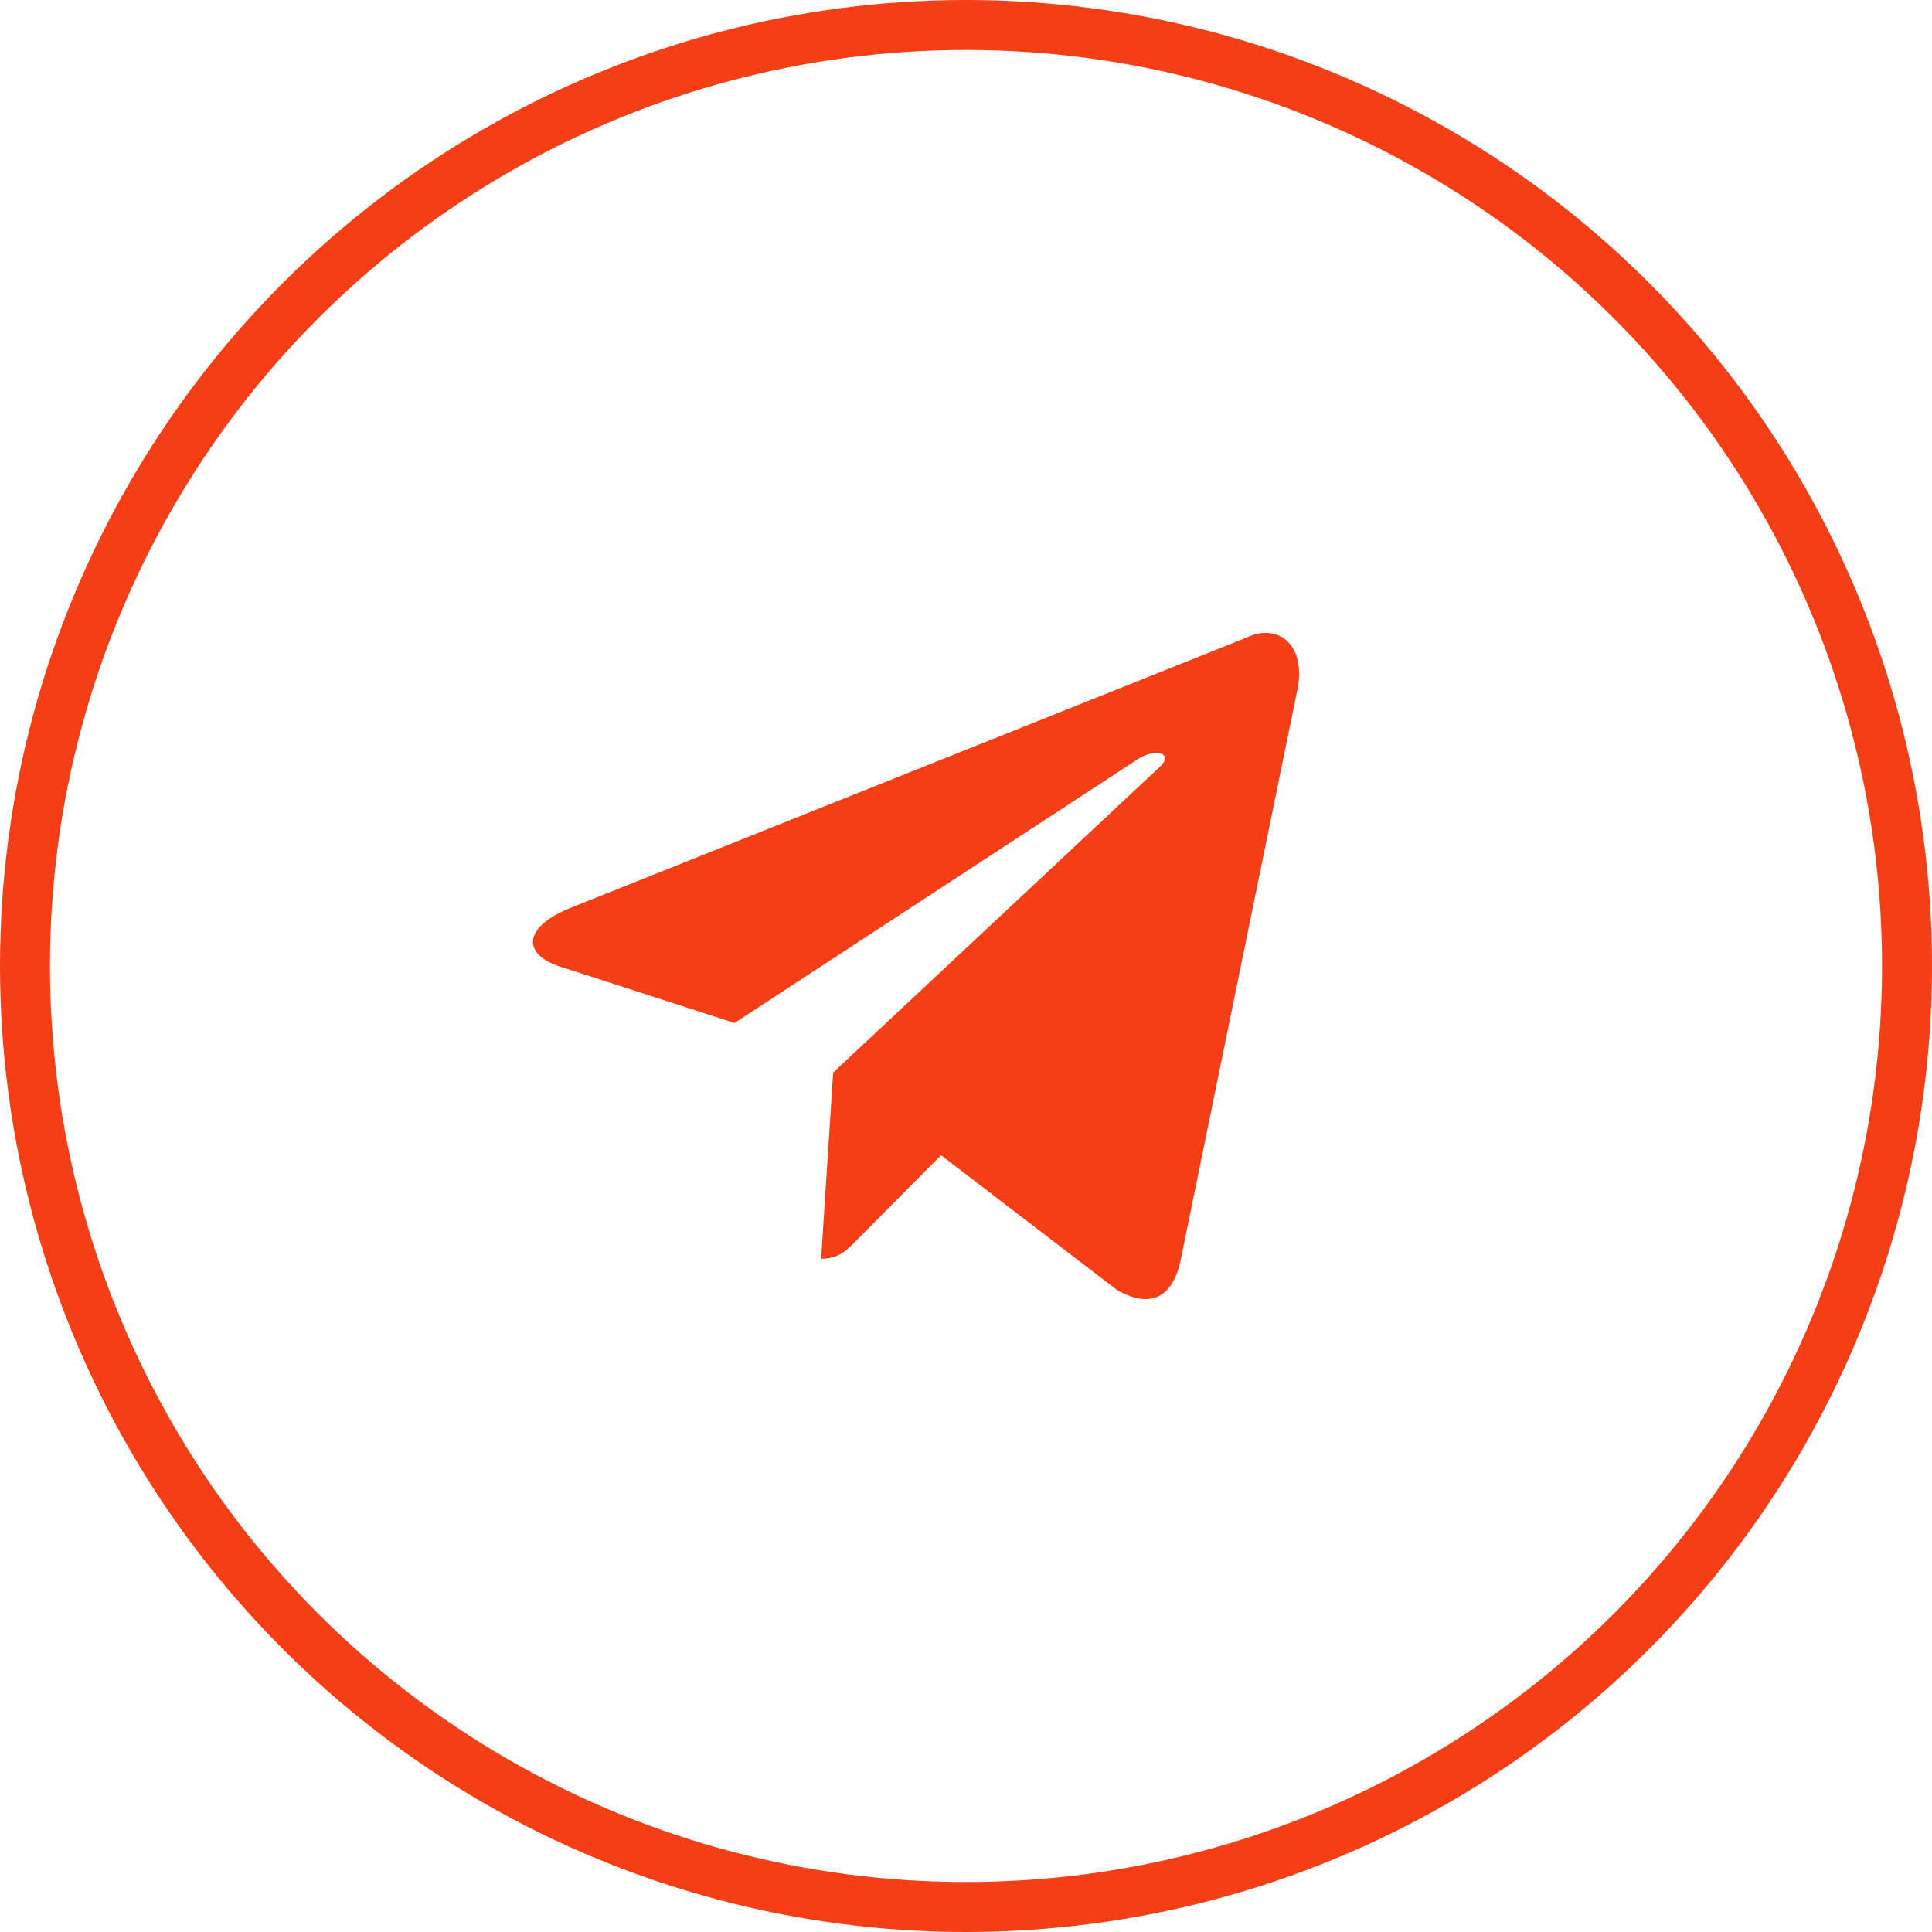
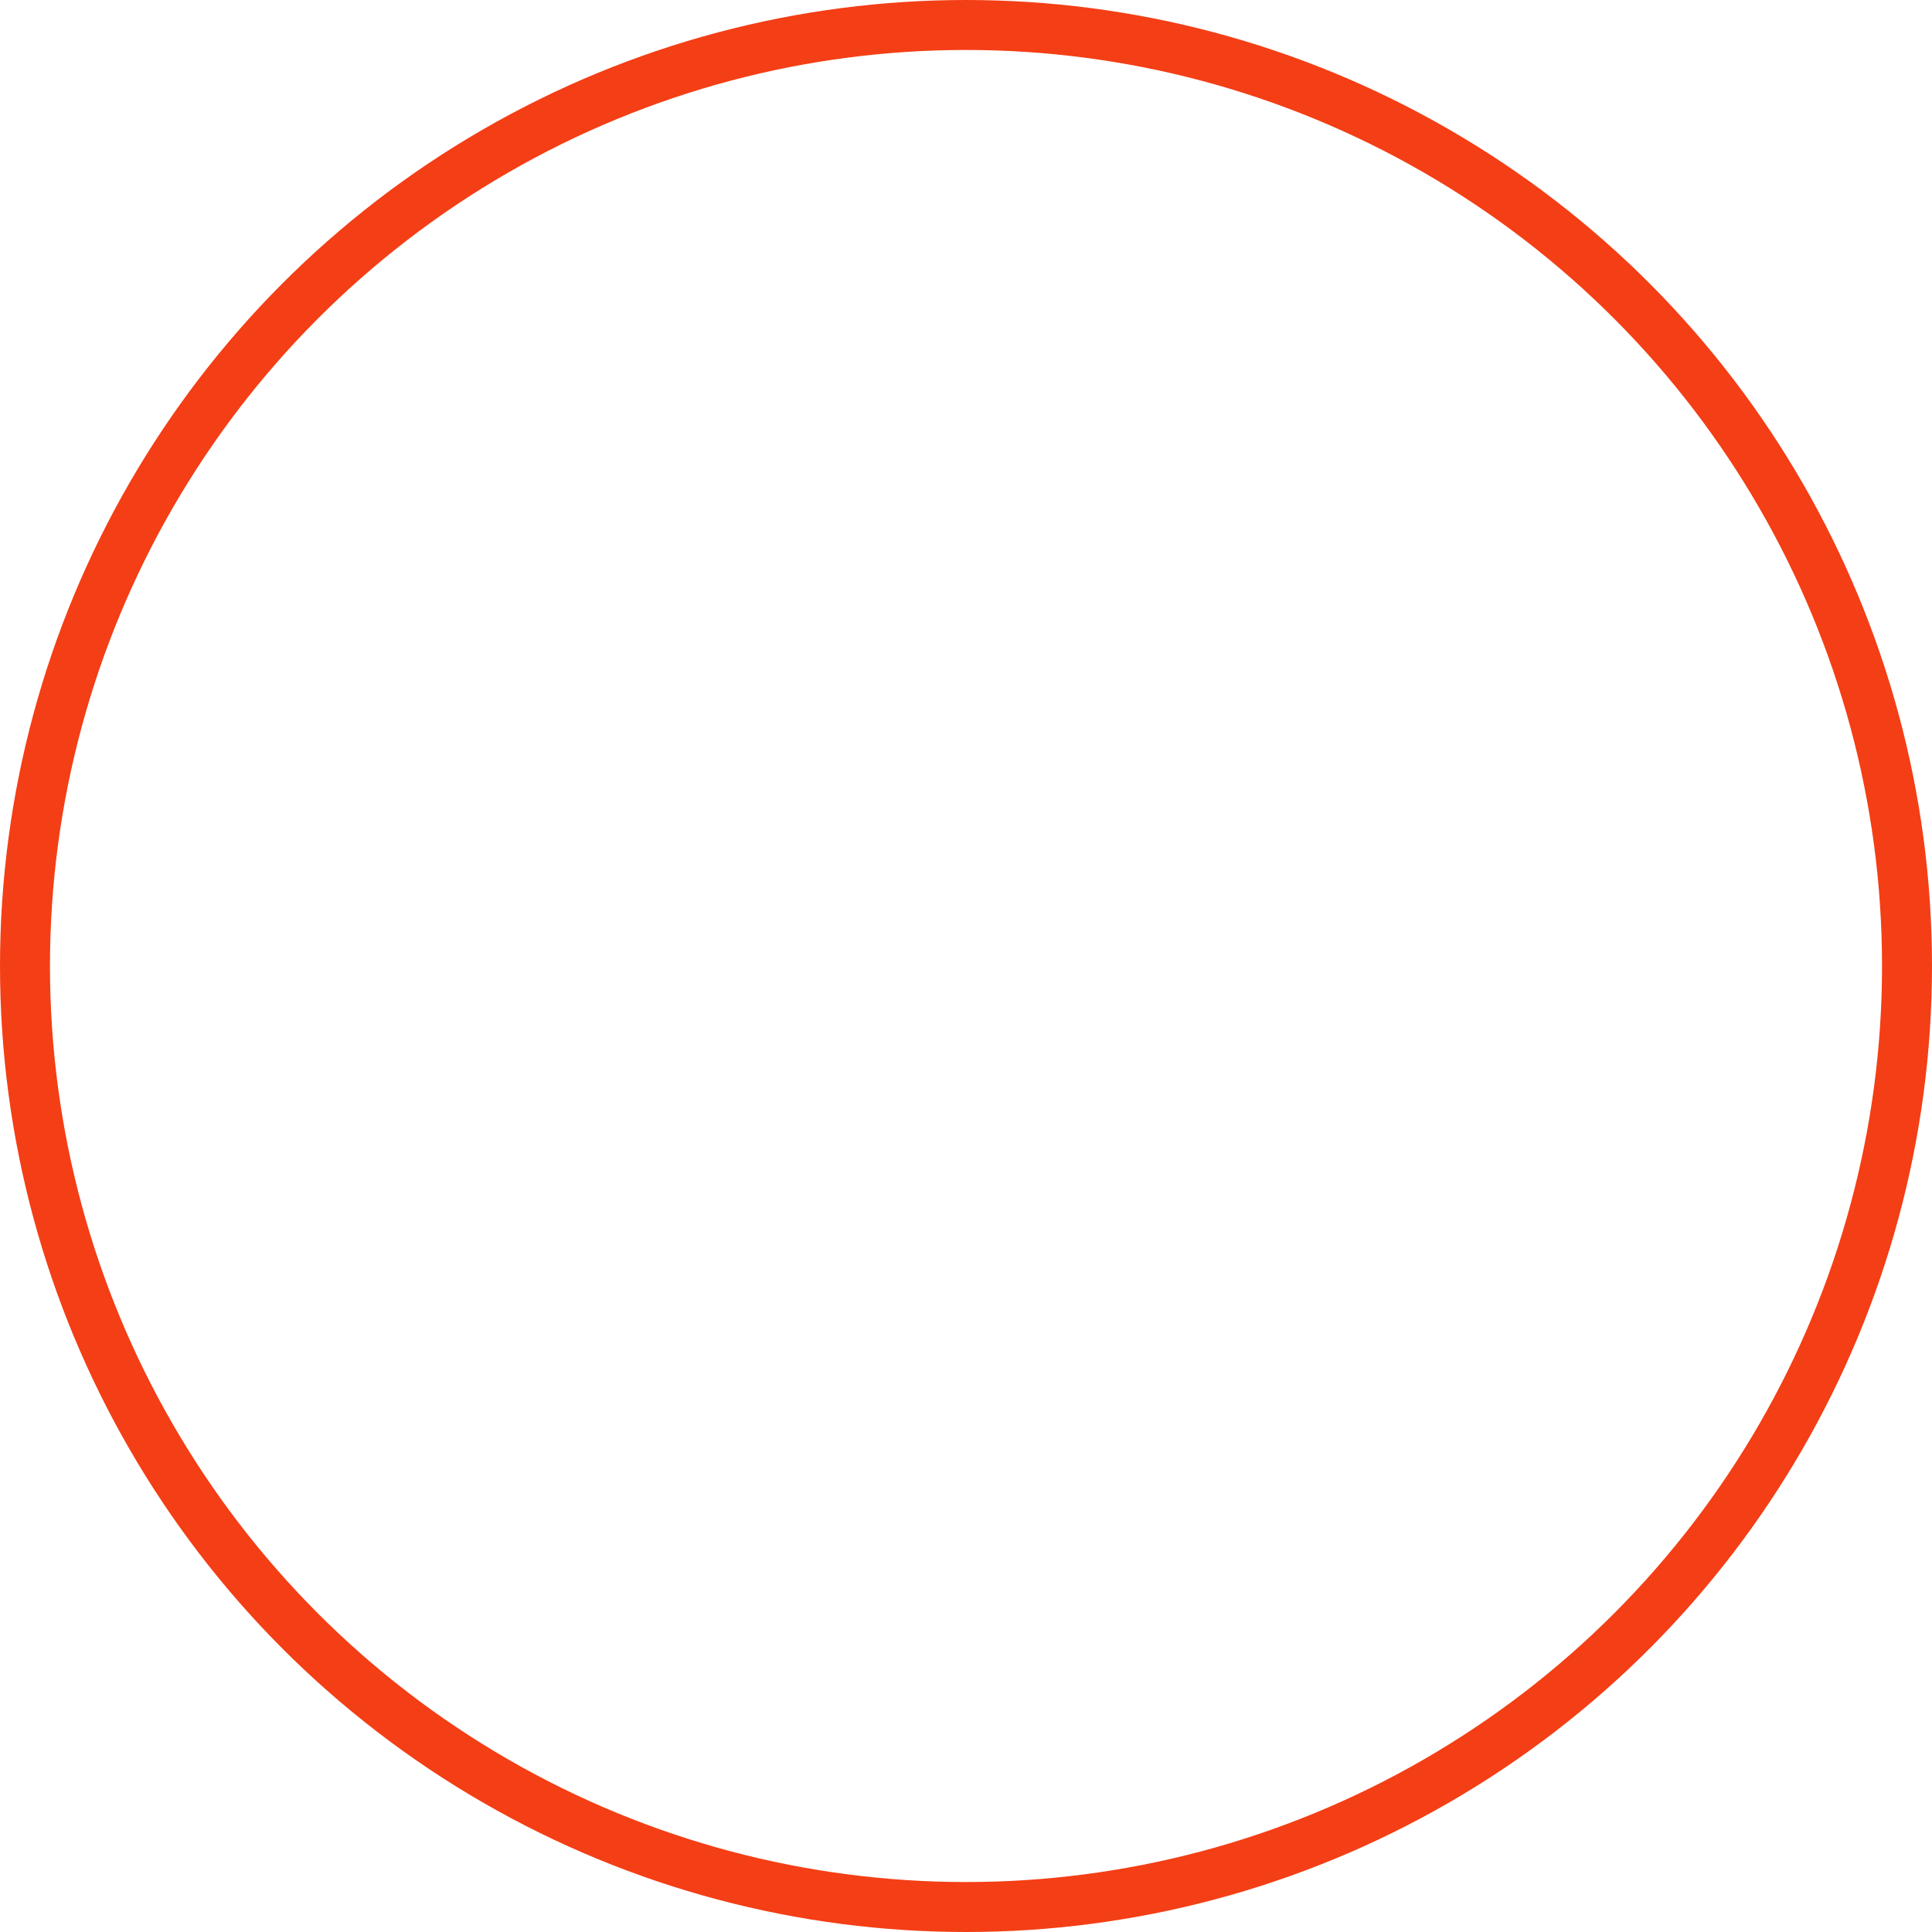
<svg xmlns="http://www.w3.org/2000/svg" width="58" height="58" viewBox="0 0 58 58" fill="none">
-   <path d="M37.447 19.131L17.074 27.277C15.684 27.856 15.692 28.661 16.819 29.019L22.05 30.711L34.152 22.794C34.724 22.433 35.247 22.627 34.817 23.023L25.012 32.198H25.01L25.012 32.199L24.651 37.789C25.18 37.789 25.413 37.538 25.709 37.241L28.25 34.68L33.535 38.727C34.509 39.283 35.209 38.998 35.452 37.792L38.921 20.84C39.276 19.364 38.377 18.695 37.447 19.131Z" fill="#F43E15" />
  <circle cx="29" cy="29" r="28.25" stroke="#F43E15" stroke-width="1.5" />
</svg>